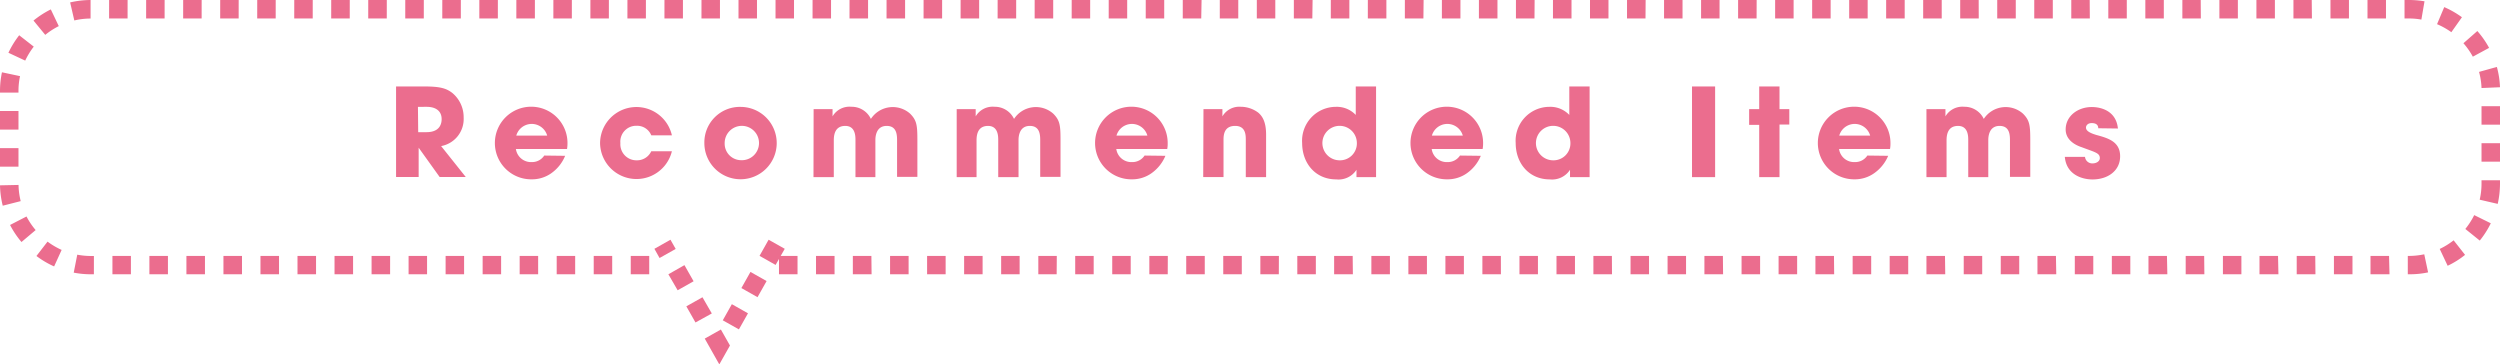
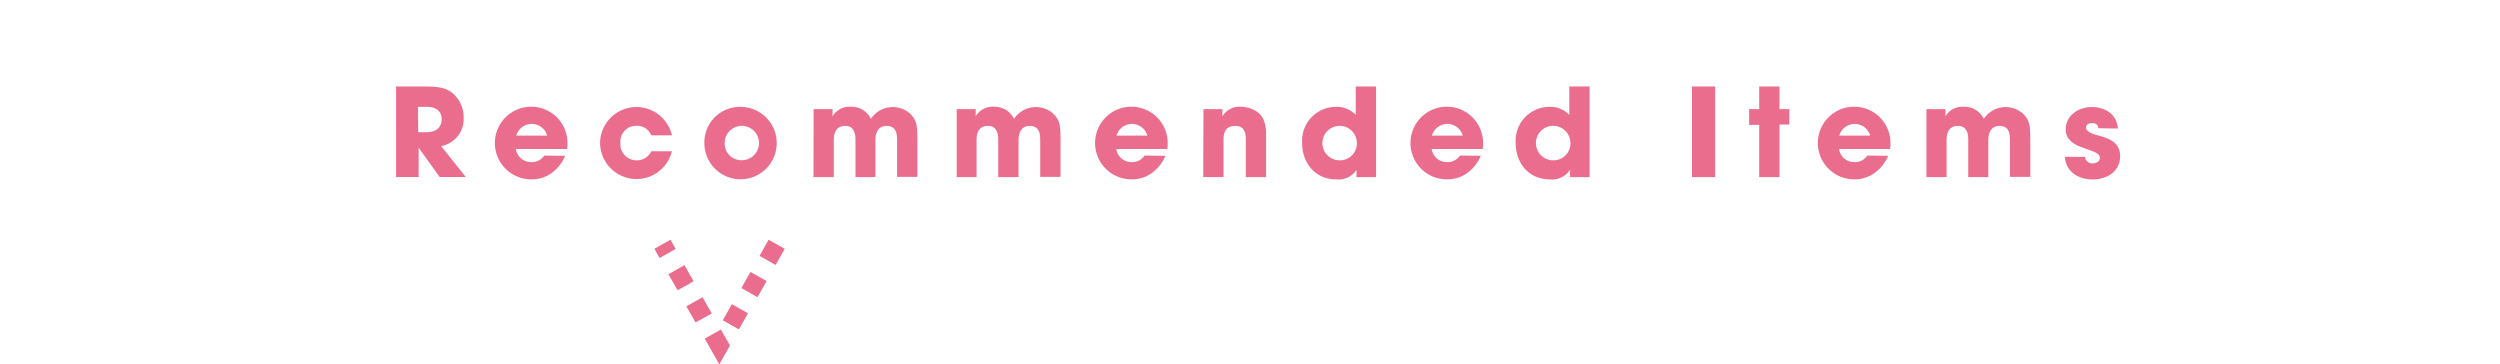
<svg xmlns="http://www.w3.org/2000/svg" viewBox="0 0 382.83 55.8">
  <defs>
    <style>.cls-1{fill:#eb6d8e}</style>
  </defs>
  <g id="レイヤー_2" data-name="レイヤー 2">
    <g id="文字">
-       <path class="cls-1" d="M368.91 42h-.2v-2.81h.2a11.29 11.29 0 0 0 2.32-.25l.59 2.77a13.51 13.51 0 0 1-2.91.29Zm-3 0H363v-2.81h2.84Zm-5.67 0h-2.84v-2.81h2.84Zm-5.67 0h-2.87v-2.81h2.84Zm-5.67 0H346v-2.81h2.84Zm-5.67 0h-2.83v-2.81h2.83Zm-5.67 0h-2.86v-2.81h2.83Zm-5.67 0H329v-2.81h2.83Zm-5.67 0h-2.83v-2.81h2.83Zm-5.67 0h-2.83v-2.81h2.83Zm-5.67 0H312v-2.81h2.83Zm-5.67 0h-2.83v-2.81h2.83Zm-5.67 0h-2.83v-2.81h2.83Zm-5.66 0H295v-2.81h2.84Zm-5.67 0h-2.84v-2.81h2.84Zm-5.67 0h-2.84v-2.81h2.84Zm-5.67 0H278v-2.81h2.84Zm-5.67 0h-2.84v-2.81h2.84Zm-5.67 0h-2.84v-2.81h2.84Zm-5.67 0H261v-2.81h2.83Zm-5.67 0h-2.83v-2.81h2.83Zm-5.67 0h-2.83v-2.81h2.83Zm-5.67 0H244v-2.81h2.83Zm-5.67 0h-2.83v-2.81h2.83Zm-5.67 0h-2.83v-2.81h2.83Zm-5.67 0H227v-2.81h2.83Zm-5.67 0h-2.83v-2.81h2.83Zm-5.66 0h-2.84v-2.81h2.84Zm-5.67 0H210v-2.81h2.84Zm-5.67 0h-2.87v-2.81h2.84Zm-5.67 0h-2.84v-2.81h2.84Zm-5.67 0H193v-2.81h2.84Zm-5.67 0h-2.84v-2.81h2.84Zm-5.67 0h-2.84v-2.81h2.84Zm-5.67 0H176v-2.81h2.83Zm-5.67 0h-2.83v-2.81h2.83Zm-5.67 0h-2.83v-2.81h2.83Zm-5.67 0H159v-2.81h2.83Zm-5.67 0h-2.83v-2.81h2.83Zm-5.67 0h-2.83v-2.81h2.83Zm-5.66 0h-2.84v-2.81h2.84Zm-5.67 0h-2.84v-2.81h2.84Zm-5.67 0h-2.87v-2.81h2.84Zm-5.67 0h-2.84v-2.81h2.84Zm-5.67 0h-2.84v-2.81h2.84Zm-22.71 0h-2.83v-2.81h2.83Zm-5.67 0h-2.83v-2.81h2.83Zm-5.67 0h-2.83v-2.81h2.83Zm-5.67 0h-2.83v-2.81h2.83Zm-5.67 0h-2.83v-2.81h2.83Zm-5.67 0h-2.83v-2.81h2.83Zm-5.67 0h-2.83v-2.81h2.83Zm-5.66 0H56.9v-2.81h2.84Zm-5.67 0h-2.84v-2.81h2.84Zm-5.67 0h-2.84v-2.81h2.84Zm-5.67 0h-2.84v-2.81h2.84Zm-5.67 0h-2.84v-2.81h2.84Zm-5.67 0h-2.84v-2.81h2.84Zm-5.67 0h-2.84v-2.81h2.84Zm-5.67 0h-2.83v-2.81h2.83Zm-5.67 0h-.45a13.73 13.73 0 0 1-2.64-.25l.54-2.75a11.32 11.32 0 0 0 2.1.2h.45Zm-6.09-1.2a13.7 13.7 0 0 1-2.71-1.6l1.7-2.2a11.44 11.44 0 0 0 2.16 1.27Zm366.52-.12-1.21-2.56a11.13 11.13 0 0 0 2.13-1.32l1.75 2.23a13.34 13.34 0 0 1-2.67 1.67ZM3.29 37.06a13.84 13.84 0 0 1-1.75-2.61l2.52-1.3a10.68 10.68 0 0 0 1.4 2.08Zm376.44-.22-2.21-1.78a11.24 11.24 0 0 0 1.36-2.12l2.54 1.25a13.85 13.85 0 0 1-1.69 2.65ZM.42 31.5A14.12 14.12 0 0 1 0 28.38l2.84-.06a10.81 10.81 0 0 0 .33 2.48Zm382.06-.28-2.76-.64a10.86 10.86 0 0 0 .28-2.49v-.49h2.83v.49a14.23 14.23 0 0 1-.35 3.13ZM2.83 25.52H0v-2.84h2.83Zm380-.76H380v-2.83h2.83Zm-380-4.91H0V17h2.83Zm380-.76H380v-2.83h2.83Zm-380-4.91H0v-.25a13.75 13.75 0 0 1 .3-2.86l2.77.59a10.73 10.73 0 0 0-.24 2.27Zm377.17-.7a10.77 10.77 0 0 0-.38-2.47l2.73-.76a13.61 13.61 0 0 1 .48 3.11ZM3.86 9.28l-2.57-1.2A14.2 14.2 0 0 1 2.94 5.4l2.23 1.74a11.68 11.68 0 0 0-1.31 2.14Zm374.81-.6a11.21 11.21 0 0 0-1.44-2.06l2.13-1.87a13.88 13.88 0 0 1 1.8 2.58ZM6.93 5.34l-1.8-2.19a14.27 14.27 0 0 1 2.65-1.71L9 4a11.17 11.17 0 0 0-2.07 1.34Zm368.45-.41a11.49 11.49 0 0 0-2.19-1.23l1.1-2.61A14.06 14.06 0 0 1 377 2.64Zm-364-1.8L10.74.37A14.25 14.25 0 0 1 13.87 0v2.84a10.93 10.93 0 0 0-2.48.29ZM370.79 3a10.77 10.77 0 0 0-1.88-.17h-.7V0h.7a14.27 14.27 0 0 1 2.36.2Zm-5.42-.17h-2.83V0h2.83Zm-5.67 0h-2.83V0h2.83Zm-5.67 0h-2.83V0h2.8Zm-5.67 0h-2.83V0h2.83Zm-5.67 0h-2.83V0h2.83Zm-5.67 0h-2.83V0H337Zm-5.67 0h-2.83V0h2.83Zm-5.67 0h-2.83V0h2.83Zm-5.66 0h-2.84V0H320Zm-5.67 0h-2.84V0h2.84Zm-5.67 0h-2.84V0h2.84Zm-5.67 0h-2.84V0H303Zm-5.67 0h-2.84V0h2.84Zm-5.67 0h-2.84V0h2.84Zm-5.67 0h-2.83V0H286Zm-5.67 0h-2.83V0h2.83Zm-5.67 0h-2.83V0h2.83Zm-5.67 0h-2.83V0H269Zm-5.67 0h-2.83V0h2.83Zm-5.67 0h-2.83V0h2.83Zm-5.67 0h-2.83V0H252Zm-5.67 0h-2.83V0h2.83Zm-5.66 0h-2.84V0h2.84Zm-5.67 0h-2.84V0H235Zm-5.67 0h-2.84V0h2.84Zm-5.67 0h-2.84V0h2.84Zm-5.67 0h-2.84V0H218Zm-5.67 0h-2.84V0h2.84Zm-5.67 0h-2.84V0h2.84Zm-5.67 0h-2.83V0H201Zm-5.67 0h-2.83V0h2.83Zm-5.67 0h-2.83V0h2.83Zm-5.67 0h-2.83V0H184Zm-5.67 0h-2.83V0h2.83Zm-5.67 0h-2.83V0h2.83Zm-5.67 0h-2.83V0h2.83Zm-5.66 0h-2.84V0h2.84Zm-5.67 0h-2.84V0h2.84Zm-5.67 0h-2.84V0h2.84Zm-5.67 0h-2.84V0h2.84Zm-5.67 0h-2.84V0h2.84Zm-5.67 0h-2.84V0h2.84Zm-5.67 0h-2.83V0h2.83Zm-5.67 0h-2.83V0h2.83Zm-5.67 0h-2.83V0h2.83Zm-5.67 0h-2.83V0h2.83Zm-5.67 0h-2.83V0h2.83Zm-5.67 0h-2.83V0h2.83Zm-5.67 0h-2.83V0h2.83Zm-5.67 0h-2.83V0h2.83Zm-5.66 0h-2.84V0h2.84Zm-5.67 0H73.4V0h2.84Zm-5.67 0h-2.84V0h2.84Zm-5.67 0h-2.84V0h2.84Zm-5.67 0h-2.84V0h2.84Zm-5.67 0h-2.84V0h2.84Zm-5.67 0h-2.83V0h2.83Zm-5.67 0h-2.83V0h2.83Zm-5.67 0h-2.83V0h2.83Zm-5.67 0h-2.83V0h2.83Zm-5.67 0h-2.83V0h2.83Zm-5.67 0h-2.83V0h2.83Z" />
      <path class="cls-1" d="m110.15 55.8-2.23-3.95 2.47-1.39 1.39 2.45Zm3-5.36-2.47-1.39 1.39-2.47 2.47 1.4Zm-6.65-1.06-1.4-2.47 2.47-1.39L109 48Zm9.5-3.87-2.47-1.4 1.39-2.47 2.47 1.4Zm-12.23-1.06L102.35 42l2.46-1.4 1.4 2.47Zm15-3.88-2.46-1.39 1.39-2.47 2.47 1.39ZM101 39.51l-.79-1.41 2.46-1.39.8 1.41ZM60.65 13.24H65c2.44 0 3.37.3 4.27 1A4.82 4.82 0 0 1 71 18a4.21 4.21 0 0 1-3.45 4.37l3.77 4.73h-4l-3.21-4.48v4.48h-3.46Zm3.39 7h1.26c2.08 0 2.33-1.32 2.33-2 0-1.26-.92-1.88-2.29-1.88H64ZM86.54 23.86a6.06 6.06 0 0 1-2.11 2.66 5.09 5.09 0 0 1-3 .94A5.56 5.56 0 1 1 86.9 22a5 5 0 0 1-.07.82H79a2.34 2.34 0 0 0 2.44 2 2.22 2.22 0 0 0 1.9-1Zm-2.75-3.1a2.46 2.46 0 0 0-4.73 0ZM102.89 23.16a5.58 5.58 0 0 1-11-1.27 5.57 5.57 0 0 1 11-1.17h-3.16a2.34 2.34 0 0 0-2.25-1.46A2.43 2.43 0 0 0 95 21.91a2.46 2.46 0 0 0 2.48 2.64 2.4 2.4 0 0 0 2.25-1.39ZM113.47 16.37a5.54 5.54 0 1 1-5.61 5.54 5.44 5.44 0 0 1 5.61-5.54Zm0 8.16a2.63 2.63 0 1 0-2.5-2.62 2.53 2.53 0 0 0 2.5 2.62ZM124.59 16.71h2.9v1.11a3 3 0 0 1 2.87-1.47 3.24 3.24 0 0 1 3 1.86 4 4 0 0 1 6-.81c1 1 1.12 1.73 1.12 4v5.68h-3.11v-5.49c0-.85 0-2.31-1.59-2.31s-1.73 1.57-1.73 2.16v5.68H131v-5.66c0-.57 0-2.18-1.56-2.18-1.76 0-1.76 1.69-1.76 2.31v5.53h-3.11ZM146.5 16.71h2.91v1.11a3 3 0 0 1 2.87-1.47 3.25 3.25 0 0 1 3 1.86 4 4 0 0 1 6-.81c1 1 1.12 1.73 1.12 4v5.68h-3.11v-5.49c0-.85 0-2.31-1.59-2.31s-1.73 1.57-1.73 2.16v5.68h-3.11v-5.66c0-.57 0-2.18-1.56-2.18-1.76 0-1.76 1.69-1.76 2.31v5.53h-3.04ZM178.46 23.86a6.15 6.15 0 0 1-2.12 2.66 5.09 5.09 0 0 1-3 .94 5.56 5.56 0 1 1 5.47-5.46 4.07 4.07 0 0 1-.07.82h-7.8a2.33 2.33 0 0 0 2.43 2 2.22 2.22 0 0 0 1.9-1Zm-2.76-3.1a2.46 2.46 0 0 0-4.73 0ZM184.29 16.71h2.9v1.11a3 3 0 0 1 2.83-1.47 4.5 4.5 0 0 1 2.66.9c.57.49 1.2 1.32 1.2 3.36v6.51h-3.11v-5.68c0-.73 0-2.16-1.63-2.16-1.78 0-1.78 1.54-1.78 2.18v5.66h-3.11ZM210.72 27.12h-3V26a3.27 3.27 0 0 1-3.11 1.47c-3.15 0-5.21-2.44-5.21-5.57a5.19 5.19 0 0 1 5.15-5.54 4 4 0 0 1 3.06 1.24v-4.36h3.11Zm-5.6-2.57a2.59 2.59 0 0 0 2.66-2.68 2.64 2.64 0 1 0-2.66 2.68ZM226.76 23.86a6.15 6.15 0 0 1-2.12 2.66 5.09 5.09 0 0 1-3 .94 5.56 5.56 0 1 1 5.47-5.46 5 5 0 0 1-.07.82h-7.8a2.32 2.32 0 0 0 2.43 2 2.22 2.22 0 0 0 1.9-1Zm-2.76-3.1a2.46 2.46 0 0 0-4.73 0ZM243.42 27.12h-3V26a3.27 3.27 0 0 1-3.11 1.47c-3.15 0-5.21-2.44-5.21-5.57a5.19 5.19 0 0 1 5.15-5.54 4 4 0 0 1 3.06 1.24v-4.36h3.11Zm-5.6-2.57a2.59 2.59 0 0 0 2.66-2.68 2.64 2.64 0 1 0-2.66 2.68ZM259.1 13.24h3.54v13.88h-3.54ZM272.5 16.71h1.5v2.36h-1.5v8.05h-3.11v-8h-1.54v-2.41h1.54v-3.47h3.11ZM289.14 23.86a6.15 6.15 0 0 1-2.14 2.66 5.09 5.09 0 0 1-3 .94 5.56 5.56 0 1 1 5.49-5.46 4.07 4.07 0 0 1-.07.82h-7.8a2.32 2.32 0 0 0 2.43 2 2.22 2.22 0 0 0 1.9-1Zm-2.76-3.1a2.46 2.46 0 0 0-4.73 0ZM295 16.71h2.91v1.11a3 3 0 0 1 2.87-1.47 3.25 3.25 0 0 1 3 1.86 4 4 0 0 1 6-.81c1 1 1.12 1.73 1.12 4v5.68h-3.11v-5.49c0-.85 0-2.31-1.59-2.31s-1.73 1.57-1.73 2.16v5.68h-3.07v-5.66c0-.57 0-2.18-1.56-2.18-1.76 0-1.76 1.69-1.76 2.31v5.53H295ZM321.31 19.64c0-.23-.06-.79-1-.79-.65 0-.88.41-.88.69 0 .56.77.88 1.6 1.13 1.76.48 3.63 1 3.63 3.26s-1.93 3.55-4.23 3.55c-1.58 0-4-.72-4.24-3.46h3.09a1.11 1.11 0 0 0 1.18 1c.53 0 1.09-.3 1.09-.81 0-.8-.77-.9-2.75-1.66-1.36-.44-2.48-1.32-2.48-2.72 0-2.07 1.87-3.44 4-3.44 1.37 0 3.73.55 4 3.29Z" />
    </g>
  </g>
</svg>